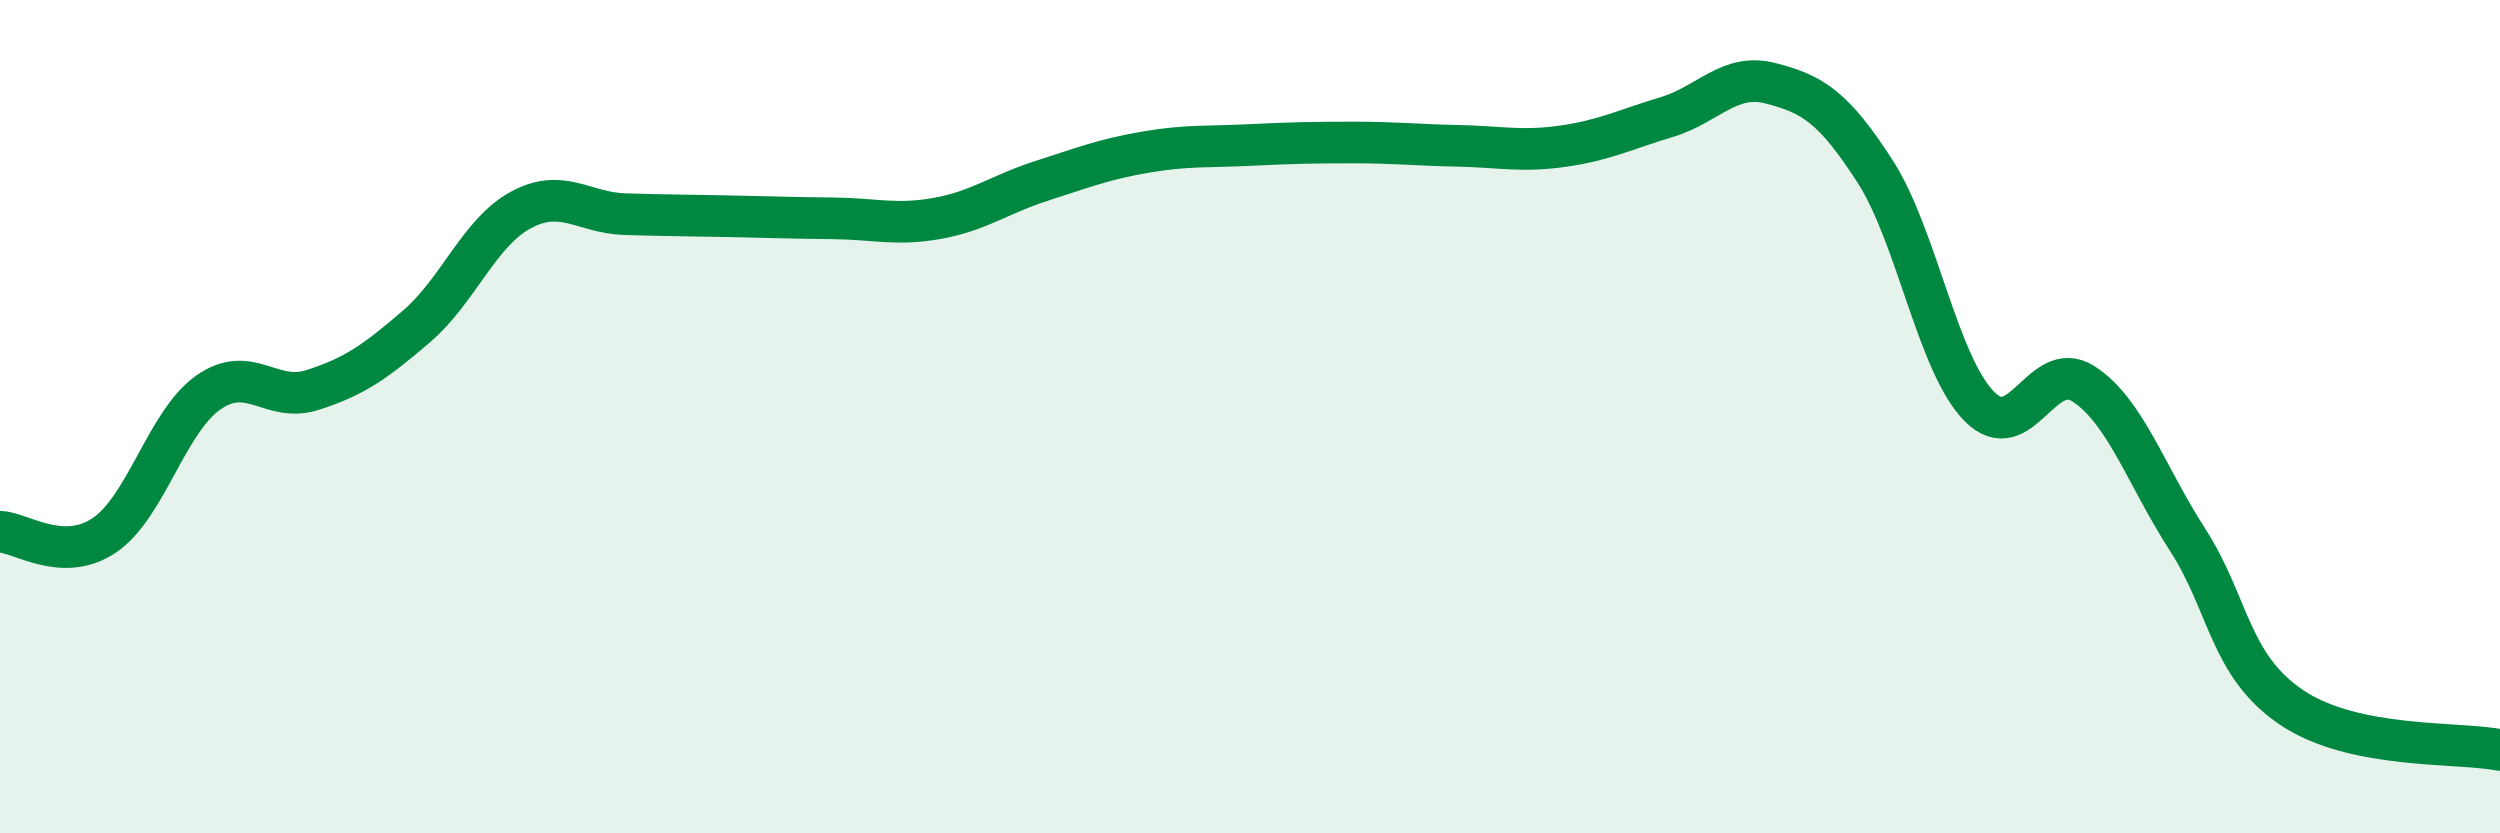
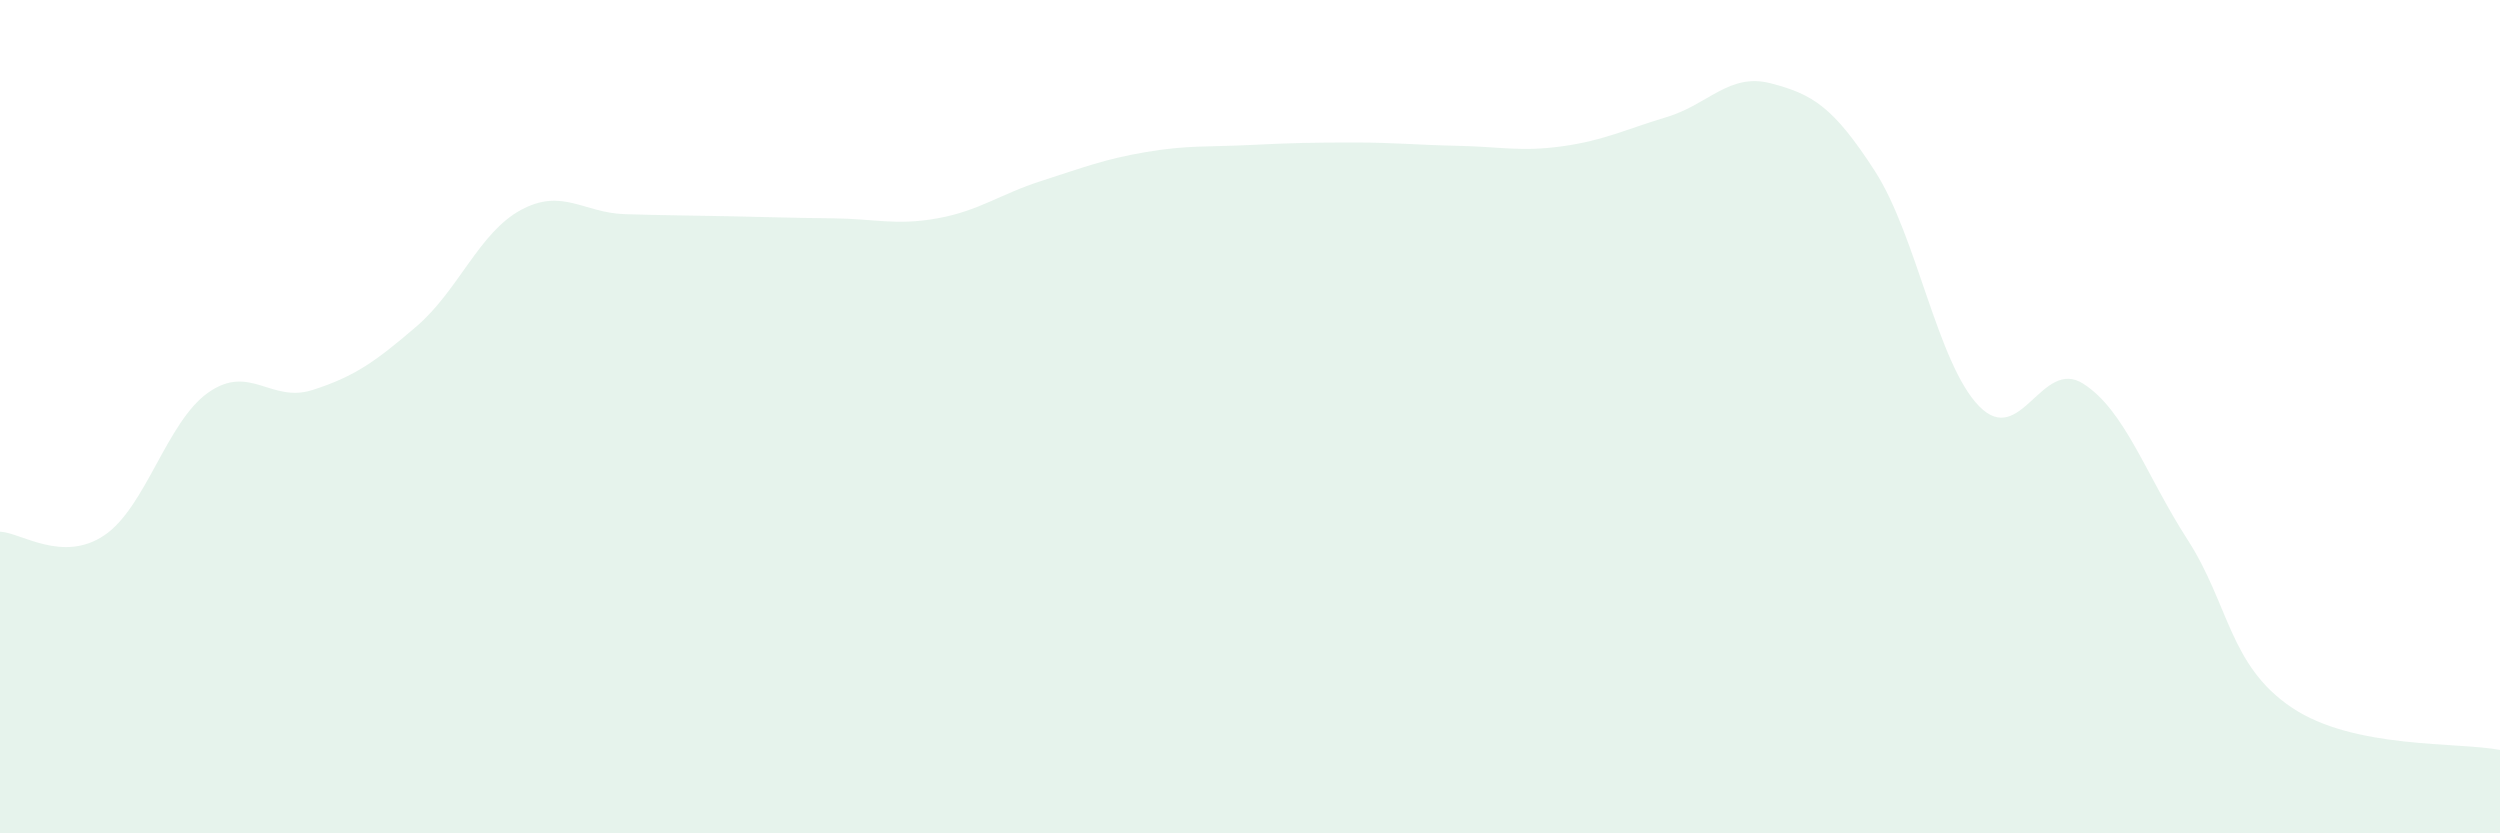
<svg xmlns="http://www.w3.org/2000/svg" width="60" height="20" viewBox="0 0 60 20">
  <path d="M 0,12.76 C 0.5,12.78 1.5,13.52 2.5,12.85 C 3.5,12.18 4,10.12 5,9.42 C 6,8.72 6.5,9.68 7.5,9.36 C 8.5,9.04 9,8.69 10,7.83 C 11,6.97 11.5,5.58 12.5,5.04 C 13.5,4.5 14,5.11 15,5.14 C 16,5.17 16.5,5.17 17.5,5.19 C 18.5,5.21 19,5.23 20,5.24 C 21,5.25 21.5,5.42 22.5,5.24 C 23.5,5.06 24,4.66 25,4.34 C 26,4.02 26.5,3.82 27.5,3.65 C 28.5,3.48 29,3.53 30,3.48 C 31,3.43 31.5,3.42 32.5,3.42 C 33.5,3.42 34,3.48 35,3.5 C 36,3.52 36.5,3.65 37.5,3.51 C 38.5,3.37 39,3.11 40,2.81 C 41,2.51 41.5,1.74 42.5,2 C 43.5,2.26 44,2.56 45,4.11 C 46,5.66 46.5,8.73 47.5,9.75 C 48.5,10.77 49,8.57 50,9.21 C 51,9.85 51.5,11.4 52.5,12.95 C 53.5,14.5 53.5,15.97 55,16.98 C 56.5,17.99 59,17.8 60,18L60 20L0 20Z" fill="#008740" opacity="0.1" stroke-linecap="round" stroke-linejoin="round" />
-   <path d="M 0,12.76 C 0.5,12.78 1.5,13.52 2.5,12.85 C 3.5,12.18 4,10.12 5,9.42 C 6,8.72 6.5,9.68 7.5,9.36 C 8.5,9.04 9,8.69 10,7.83 C 11,6.97 11.5,5.58 12.5,5.04 C 13.5,4.5 14,5.11 15,5.14 C 16,5.17 16.5,5.17 17.5,5.19 C 18.5,5.21 19,5.23 20,5.24 C 21,5.25 21.5,5.42 22.5,5.24 C 23.5,5.06 24,4.66 25,4.34 C 26,4.02 26.5,3.82 27.5,3.65 C 28.5,3.48 29,3.53 30,3.48 C 31,3.43 31.5,3.42 32.5,3.42 C 33.5,3.42 34,3.48 35,3.5 C 36,3.52 36.5,3.65 37.5,3.51 C 38.5,3.37 39,3.11 40,2.81 C 41,2.51 41.5,1.74 42.5,2 C 43.5,2.26 44,2.56 45,4.11 C 46,5.66 46.5,8.73 47.5,9.75 C 48.5,10.77 49,8.57 50,9.21 C 51,9.85 51.5,11.4 52.5,12.95 C 53.5,14.5 53.5,15.97 55,16.98 C 56.5,17.99 59,17.8 60,18" stroke="#008740" stroke-width="1" fill="none" stroke-linecap="round" stroke-linejoin="round" />
</svg>